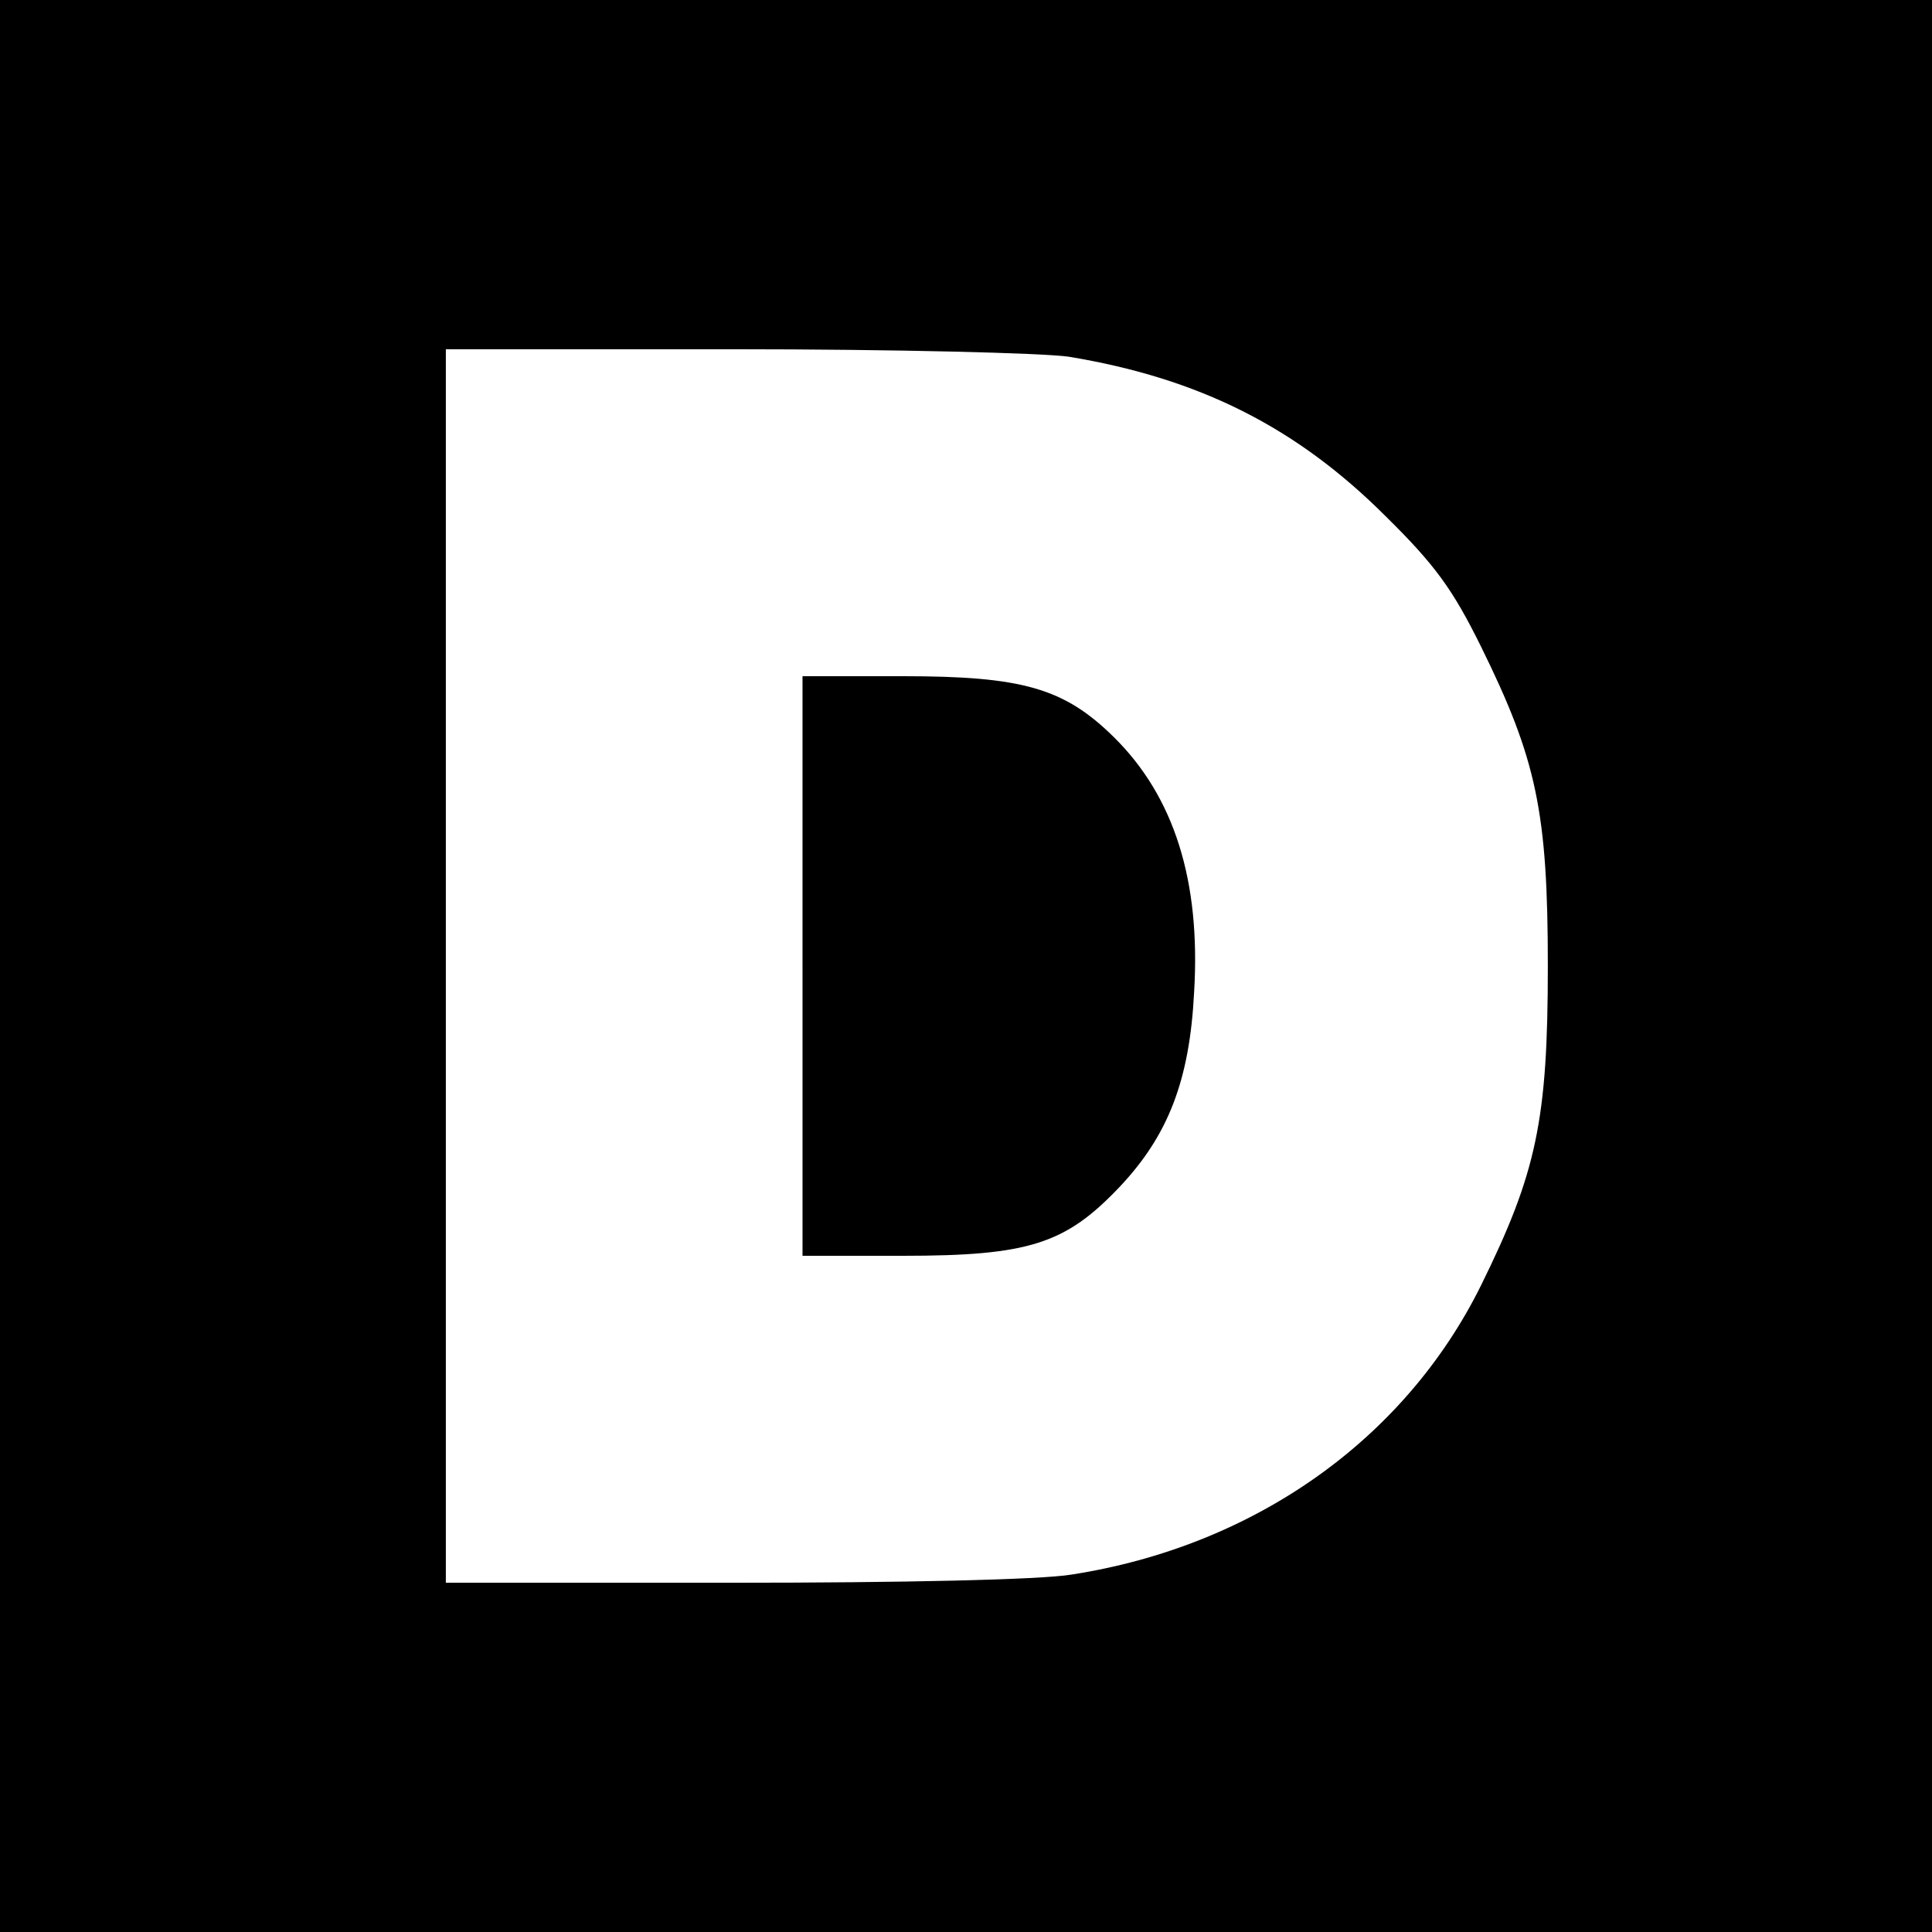
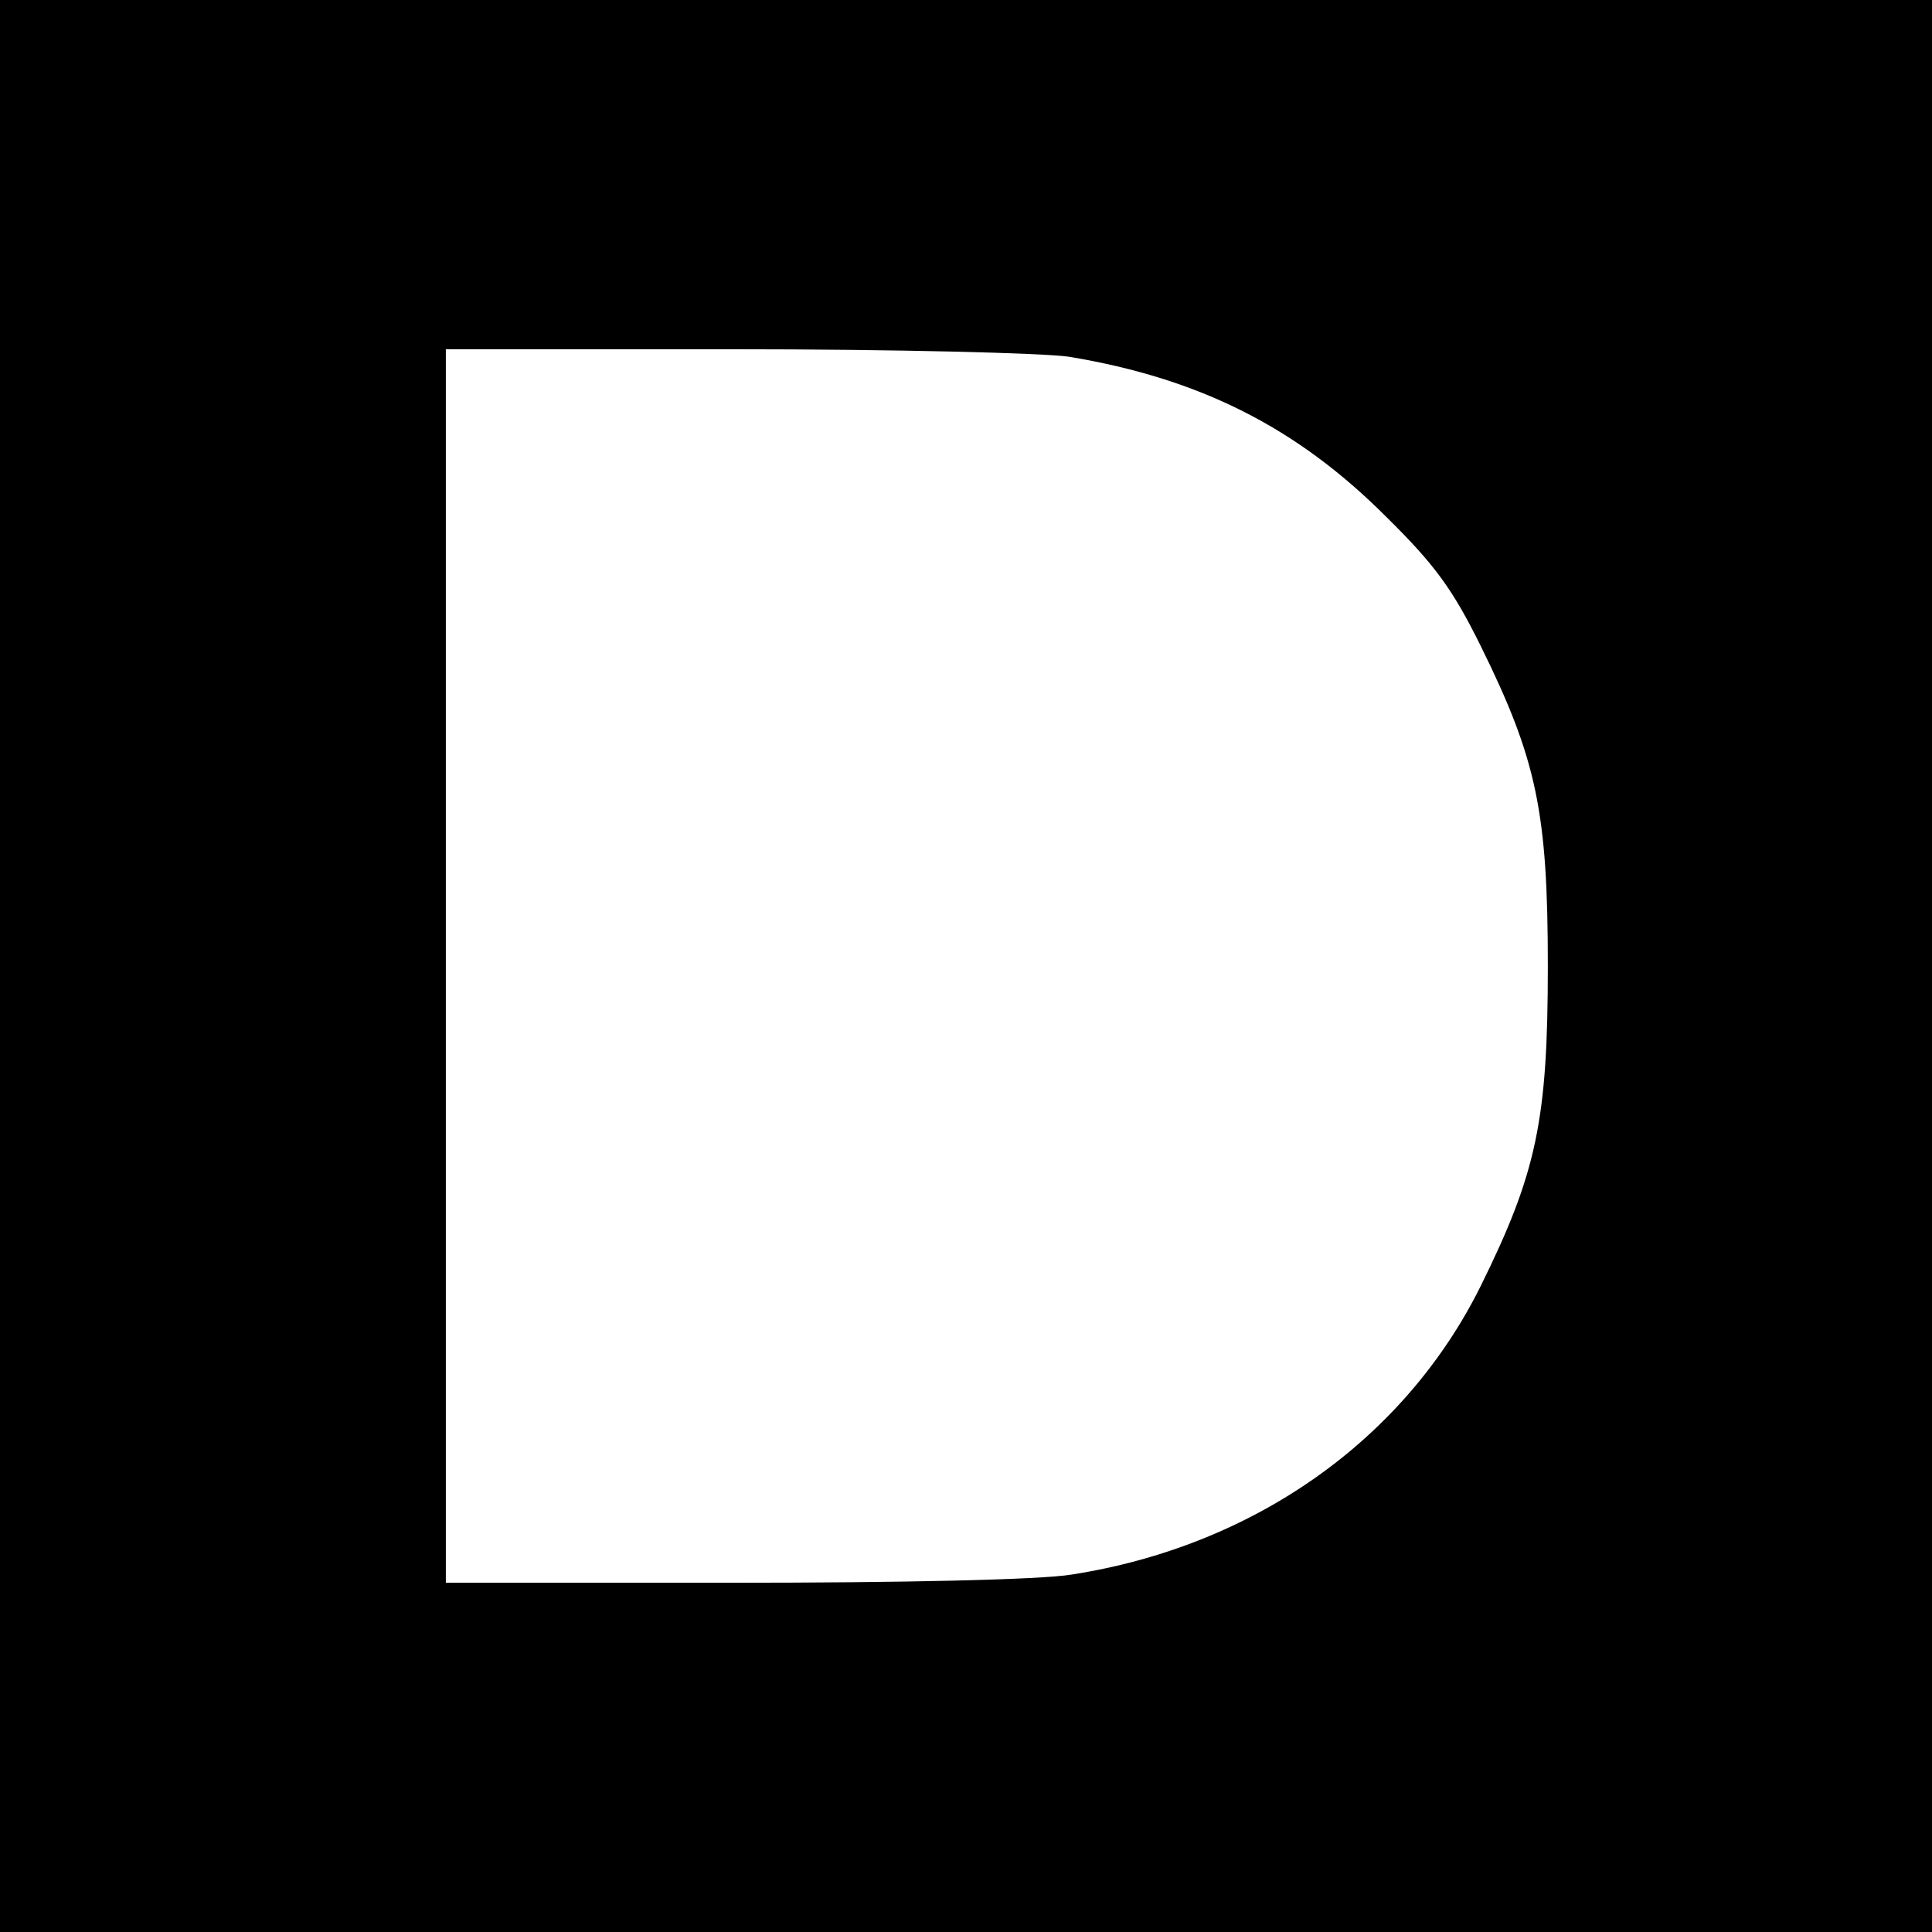
<svg xmlns="http://www.w3.org/2000/svg" version="1.0" width="260pt" height="260pt" viewBox="0 0 260 260" preserveAspectRatio="xMidYMid meet">
  <g transform="translate(0,260) scale(0.1,-0.1)" fill="#000000" stroke="none">
    <path d="M0 1300 l0 -1300 1300 0 1300 0 0 1300 0 1300 -1300 0 -1300 0 0 -1300z m1438 820 c176 -29 307 -95 427 -215 66 -65 90 -98 128 -175 75 -152 90 -223 90 -430 0 -207 -15 -278 -90 -430 -103 -208 -306 -351 -551 -389 -42 -7 -227 -11 -456 -11 l-386 0 0 830 0 830 388 0 c215 0 415 -5 450 -10z" />
-     <path d="M1080 1300 l0 -390 135 0 c170 0 219 16 292 93 65 69 94 143 100 262 9 150 -27 263 -108 343 -67 66 -123 82 -284 82 l-135 0 0 -390z" />
  </g>
</svg>